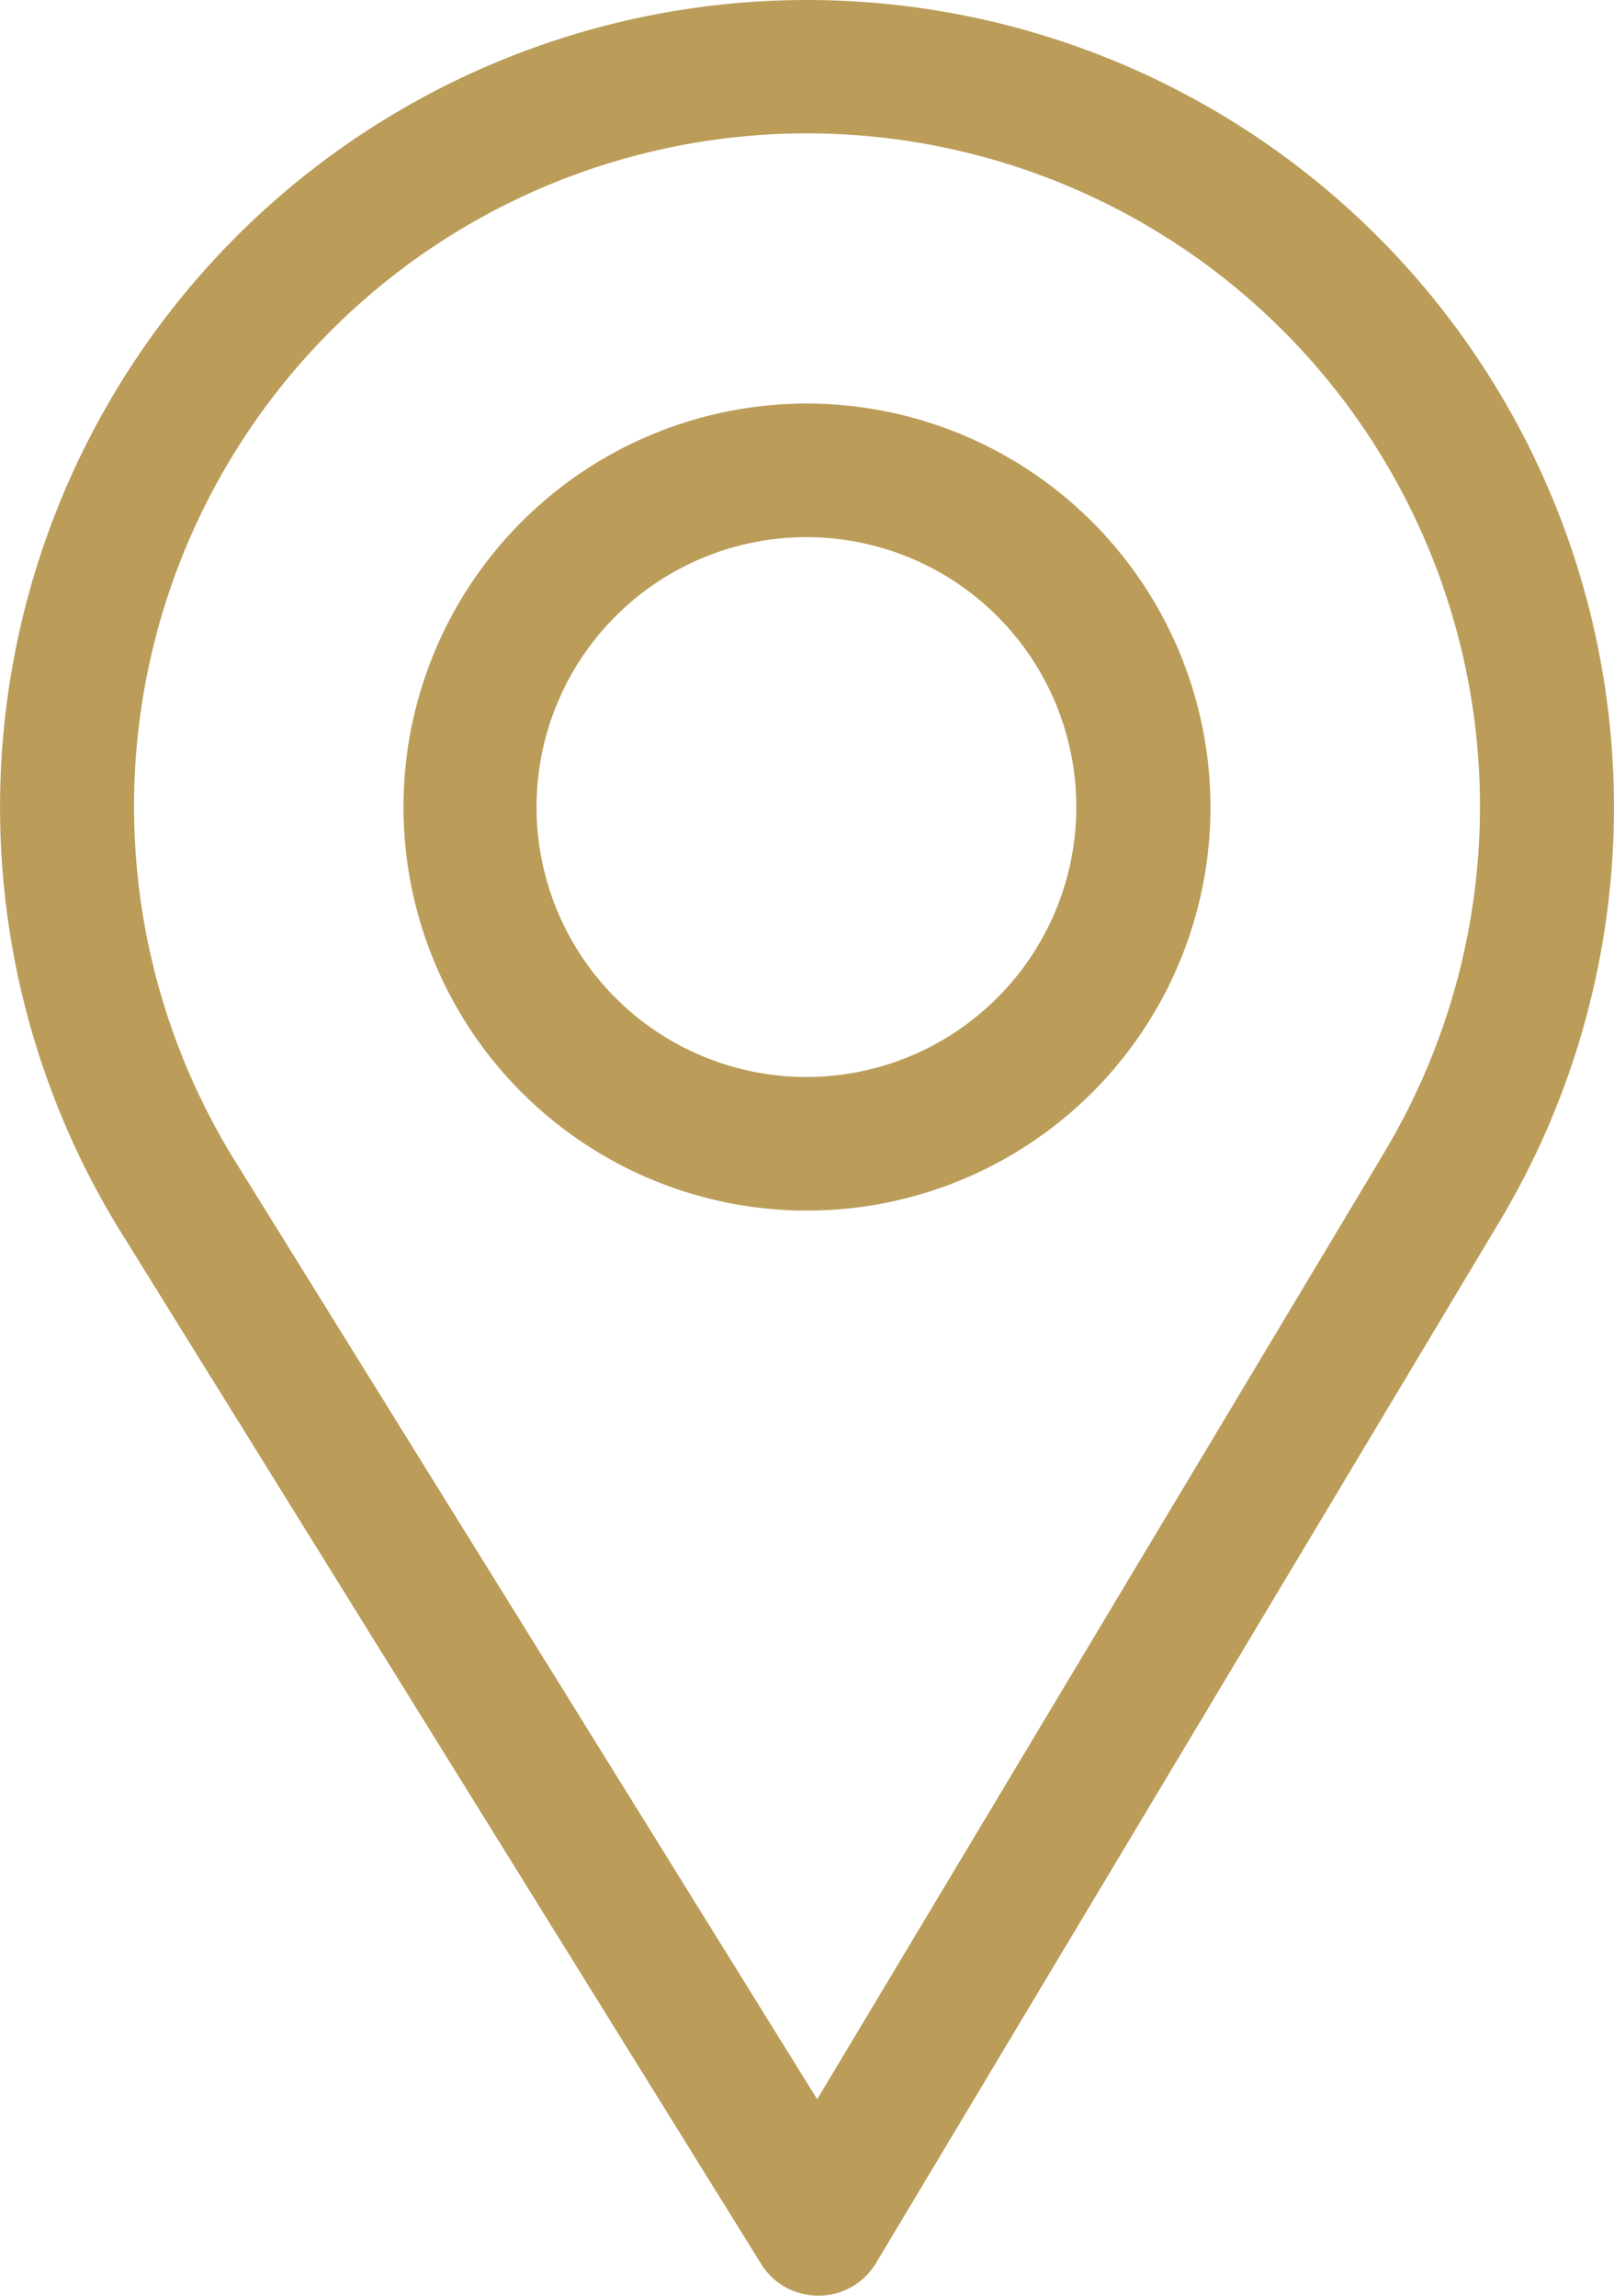
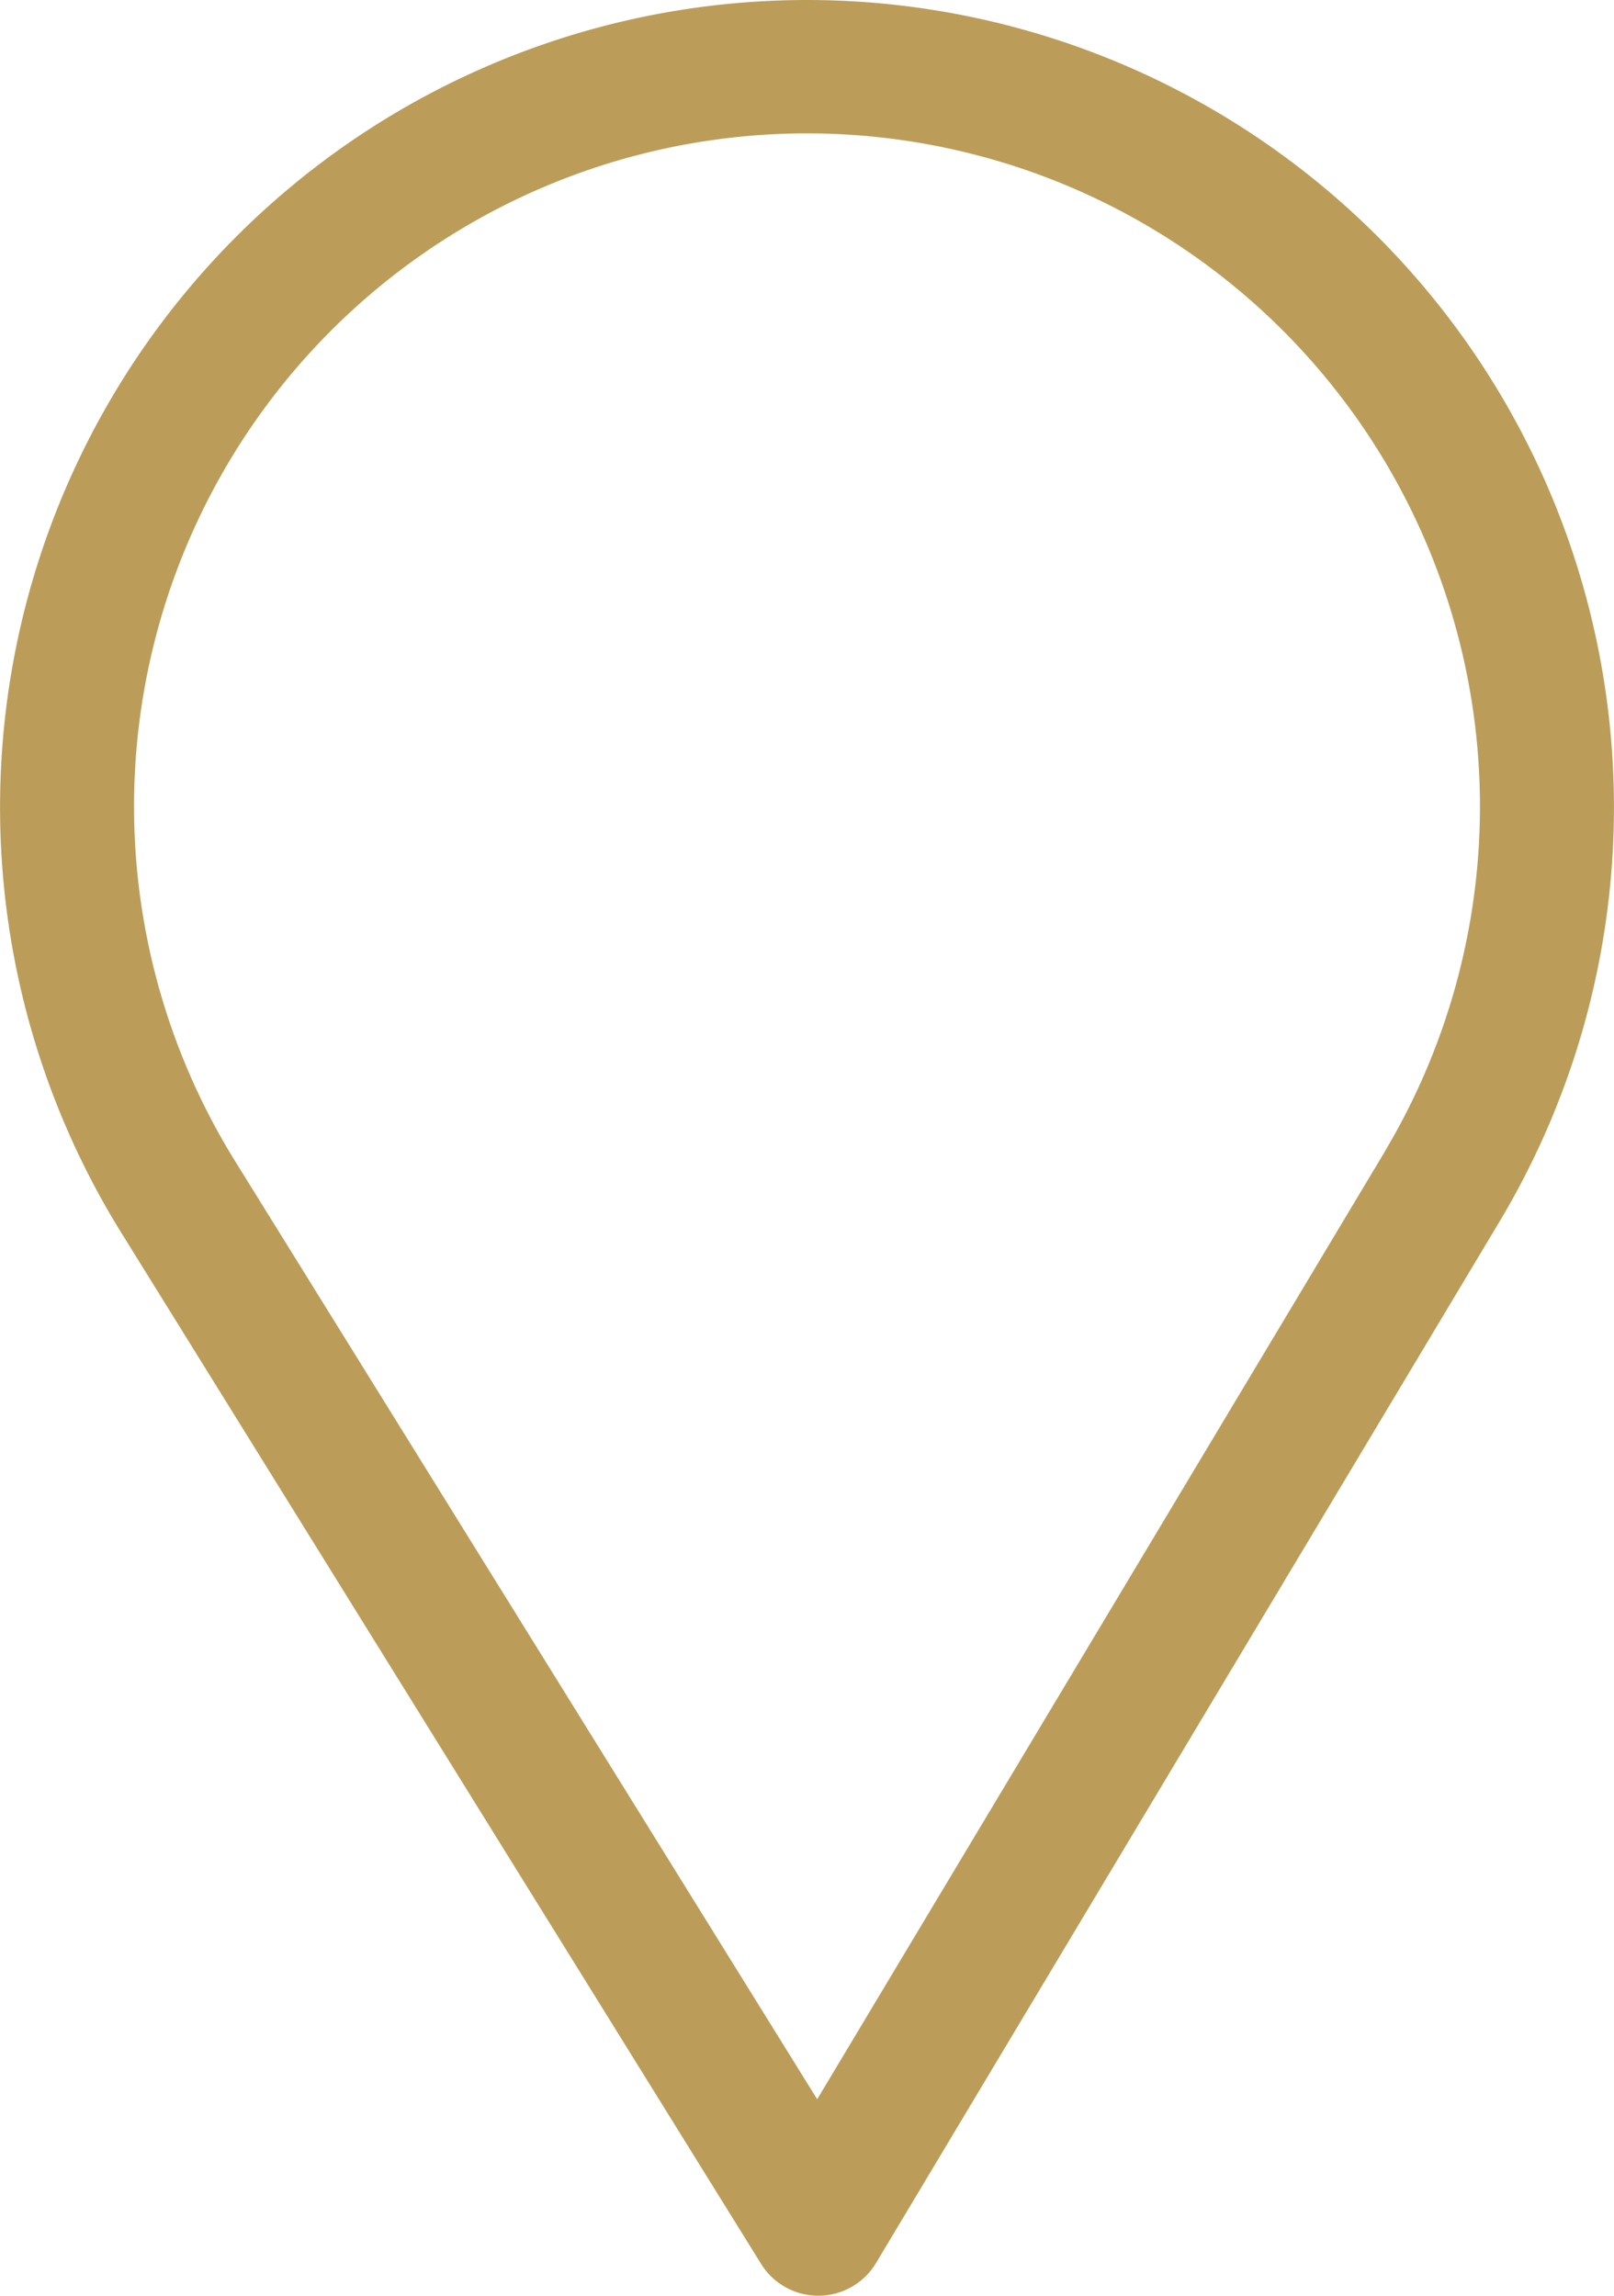
<svg xmlns="http://www.w3.org/2000/svg" width="67.713" height="96.303" viewBox="0 0 67.713 96.303">
  <g id="Group_624" data-name="Group 624" transform="translate(-76)">
-     <path id="Path_92" data-name="Path 92" d="M109.856,0a33.863,33.863,0,0,0-28.8,51.66l26.875,43.309a2.821,2.821,0,0,0,2.4,1.334h.022a2.821,2.821,0,0,0,2.4-1.372L138.937,51.2A33.864,33.864,0,0,0,109.856,0ZM134.1,48.305,110.284,88.062,85.85,48.687a28.233,28.233,0,1,1,48.245-.381Z" transform="translate(0 0)" fill="#bb9d59" />
-     <path id="Path_93" data-name="Path 93" d="M182.928,90a16.928,16.928,0,1,0,16.928,16.928A16.947,16.947,0,0,0,182.928,90Zm0,28.251a11.323,11.323,0,1,1,11.3-11.323A11.332,11.332,0,0,1,182.928,118.251Z" transform="translate(-73.072 -73.072)" fill="#bb9d59" />
+     <path id="Path_92" data-name="Path 92" d="M109.856,0a33.863,33.863,0,0,0-28.8,51.66l26.875,43.309a2.821,2.821,0,0,0,2.4,1.334h.022a2.821,2.821,0,0,0,2.4-1.372L138.937,51.2A33.864,33.864,0,0,0,109.856,0ZM134.1,48.305,110.284,88.062,85.85,48.687a28.233,28.233,0,1,1,48.245-.381" transform="translate(0 0)" fill="#bb9d59" />
  </g>
</svg>